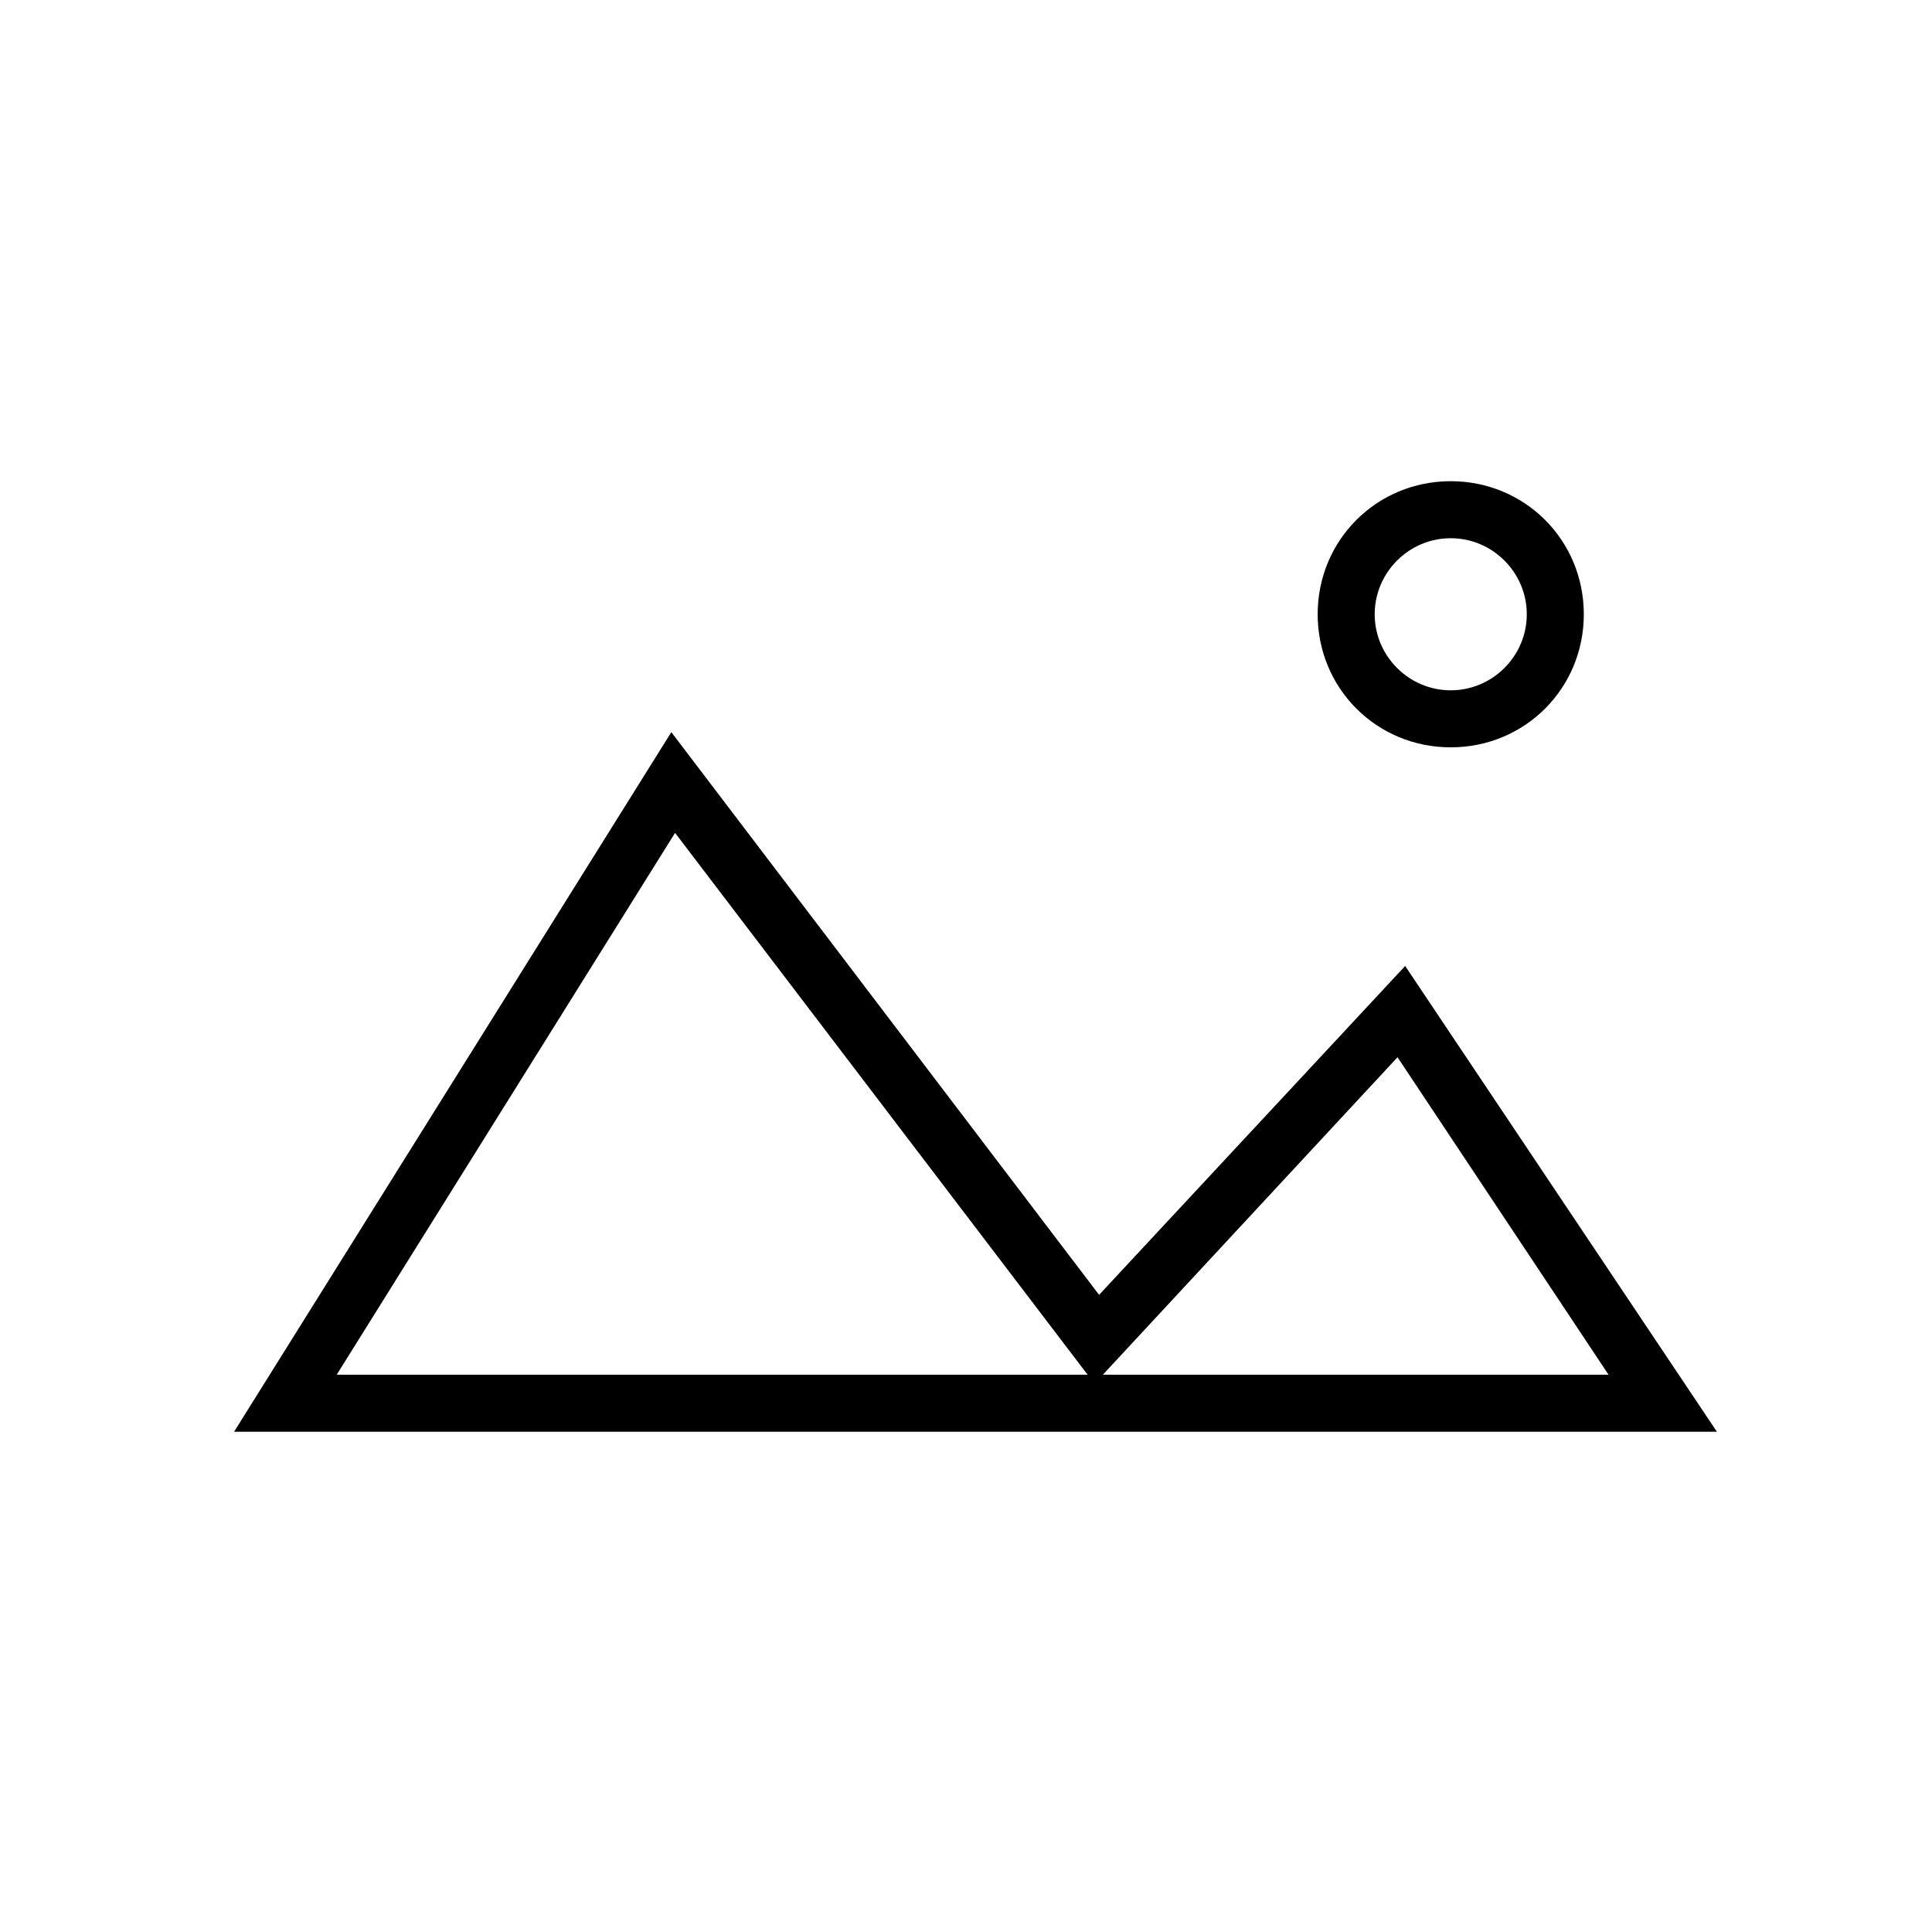
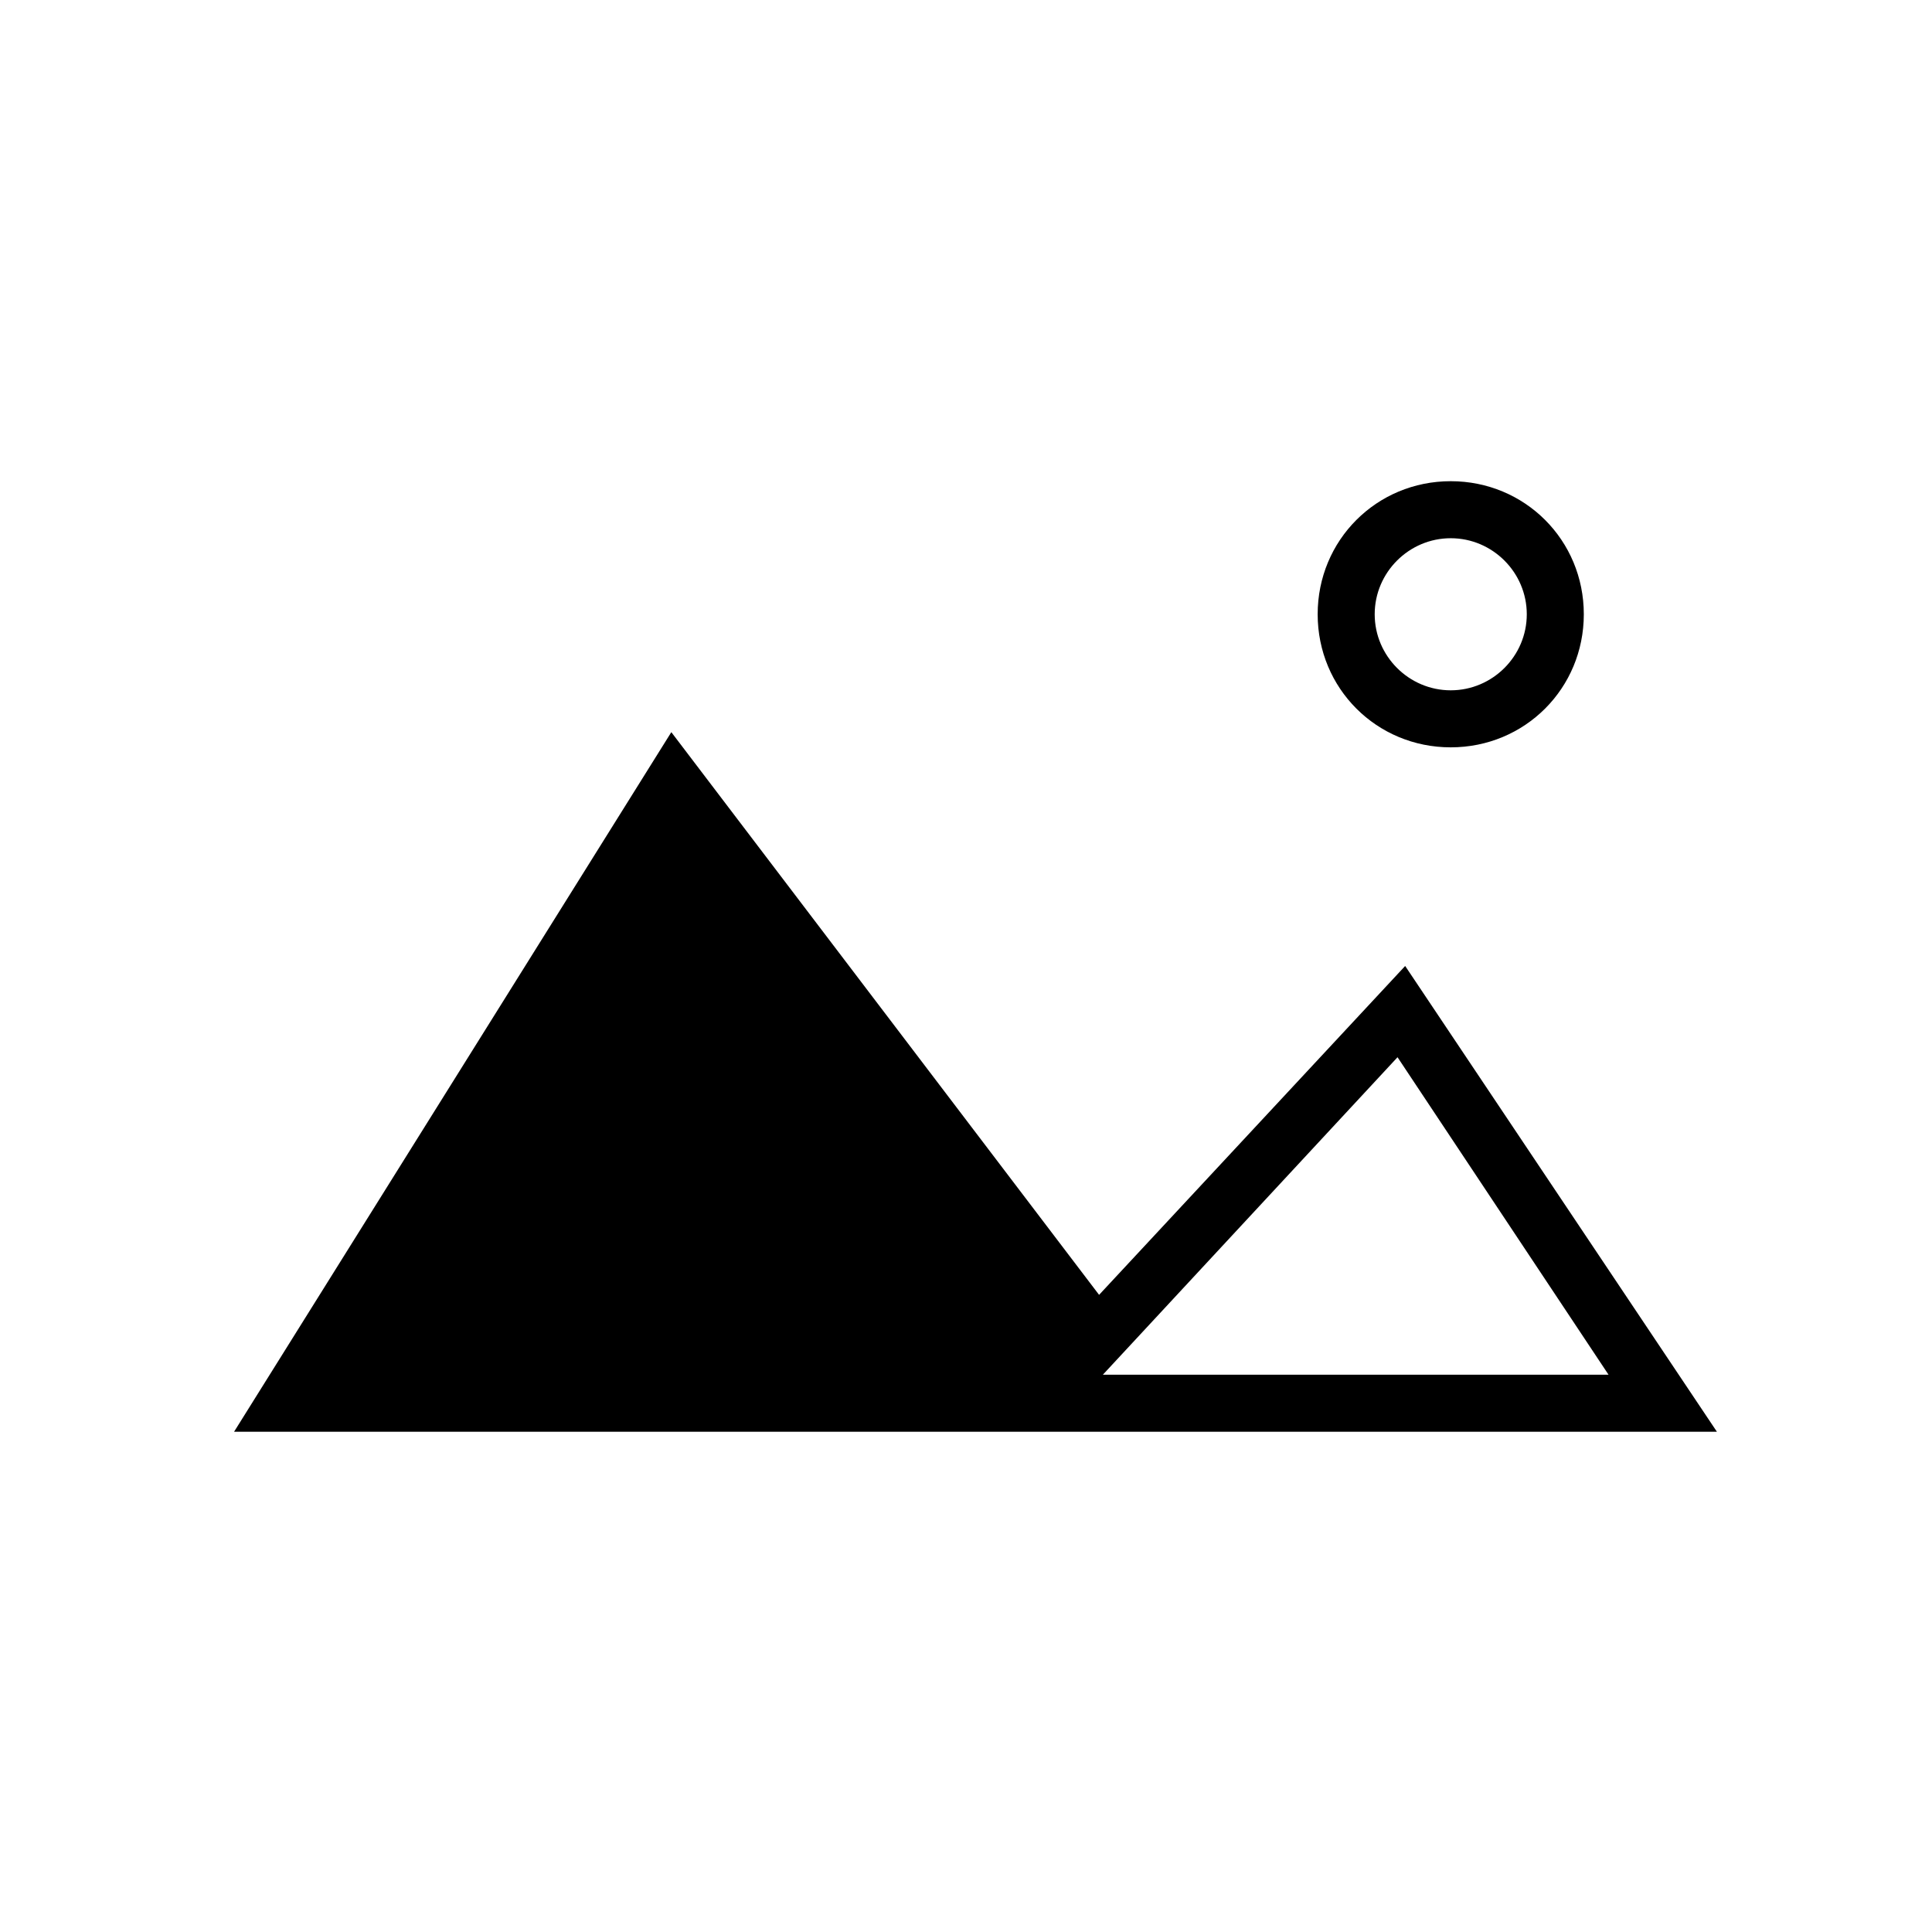
<svg xmlns="http://www.w3.org/2000/svg" fill="#000000" width="800px" height="800px" version="1.1" viewBox="144 144 512 512">
-   <path d="m599 523.43h-392.97l115.88-185.4 113.36 149.12 81.113-87.156zm-162.73-15.117h134.01l-55.922-84.137zm-203.04 0h199l-109.33-143.59zm295.23-166.26c-19.648 0-35.266-15.617-35.266-35.266 0-19.648 15.617-35.266 35.266-35.266s35.266 15.617 35.266 35.266c0.004 19.648-15.617 35.266-35.266 35.266zm0-55.418c-11.082 0-20.152 9.07-20.152 20.152s9.07 20.152 20.152 20.152 20.152-9.07 20.152-20.152-9.066-20.152-20.152-20.152z" />
+   <path d="m599 523.43h-392.97l115.88-185.4 113.36 149.12 81.113-87.156zm-162.73-15.117h134.01l-55.922-84.137zm-203.04 0h199zm295.23-166.26c-19.648 0-35.266-15.617-35.266-35.266 0-19.648 15.617-35.266 35.266-35.266s35.266 15.617 35.266 35.266c0.004 19.648-15.617 35.266-35.266 35.266zm0-55.418c-11.082 0-20.152 9.07-20.152 20.152s9.07 20.152 20.152 20.152 20.152-9.07 20.152-20.152-9.066-20.152-20.152-20.152z" />
</svg>